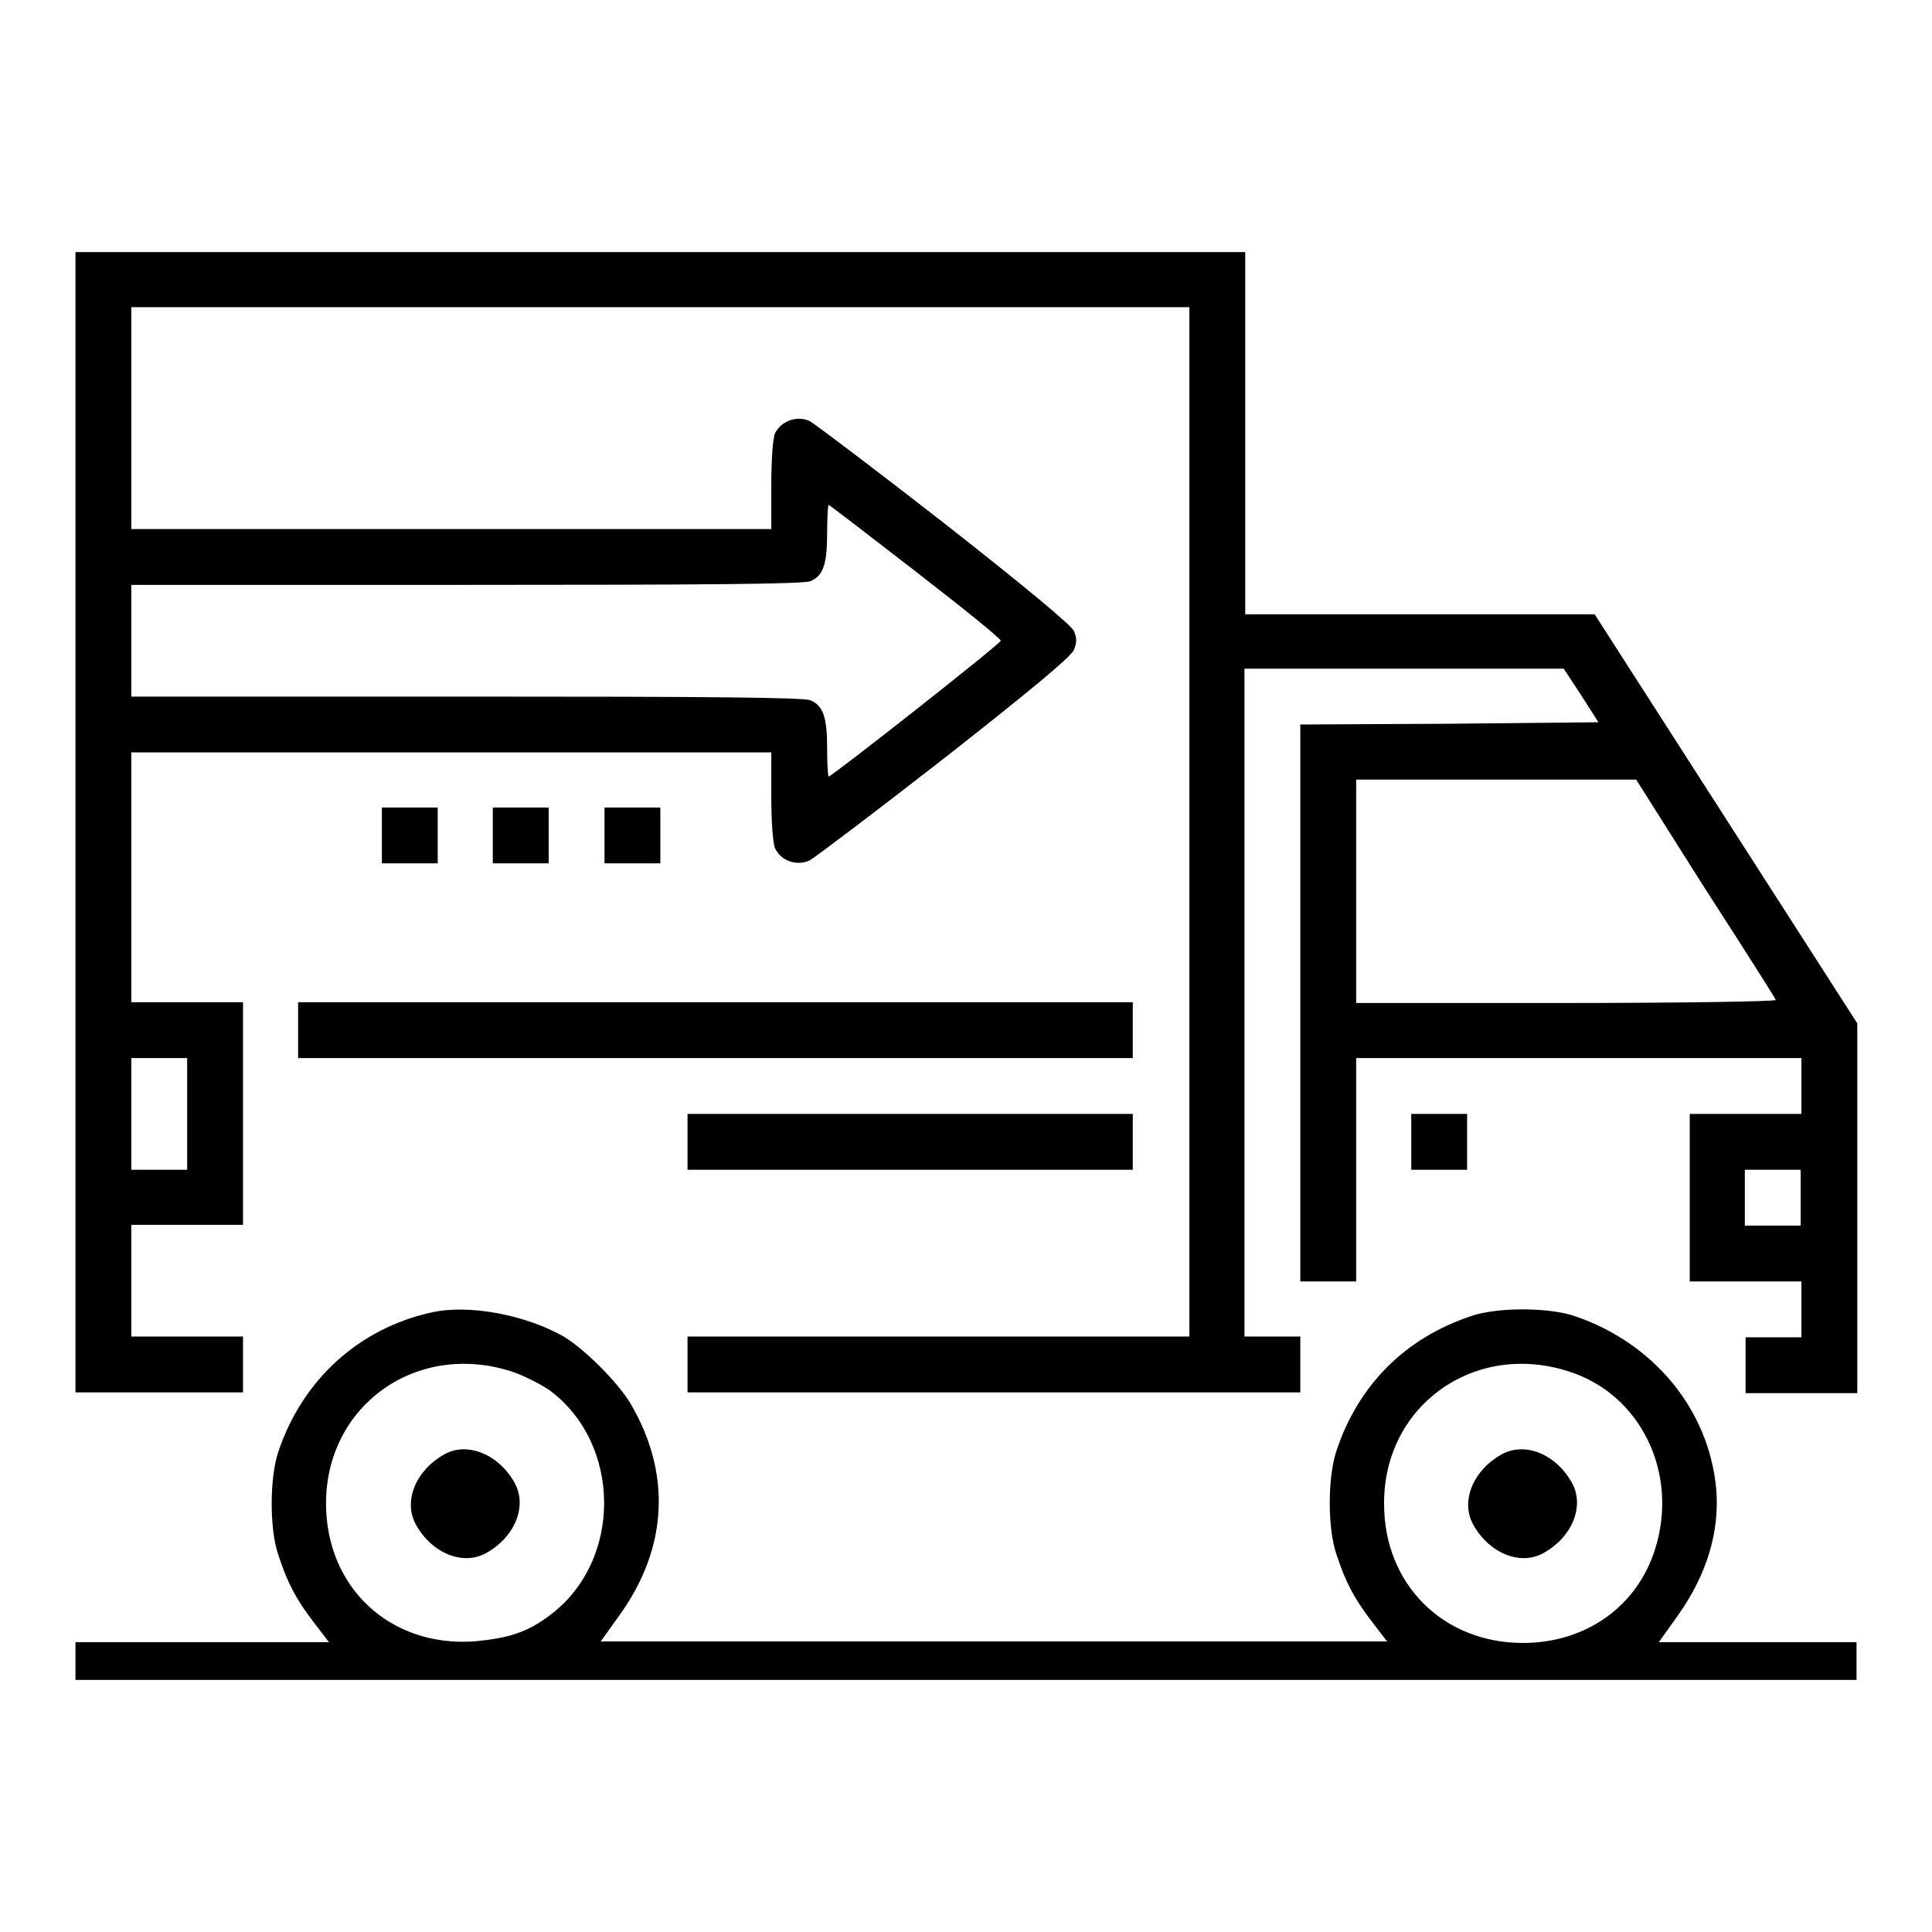
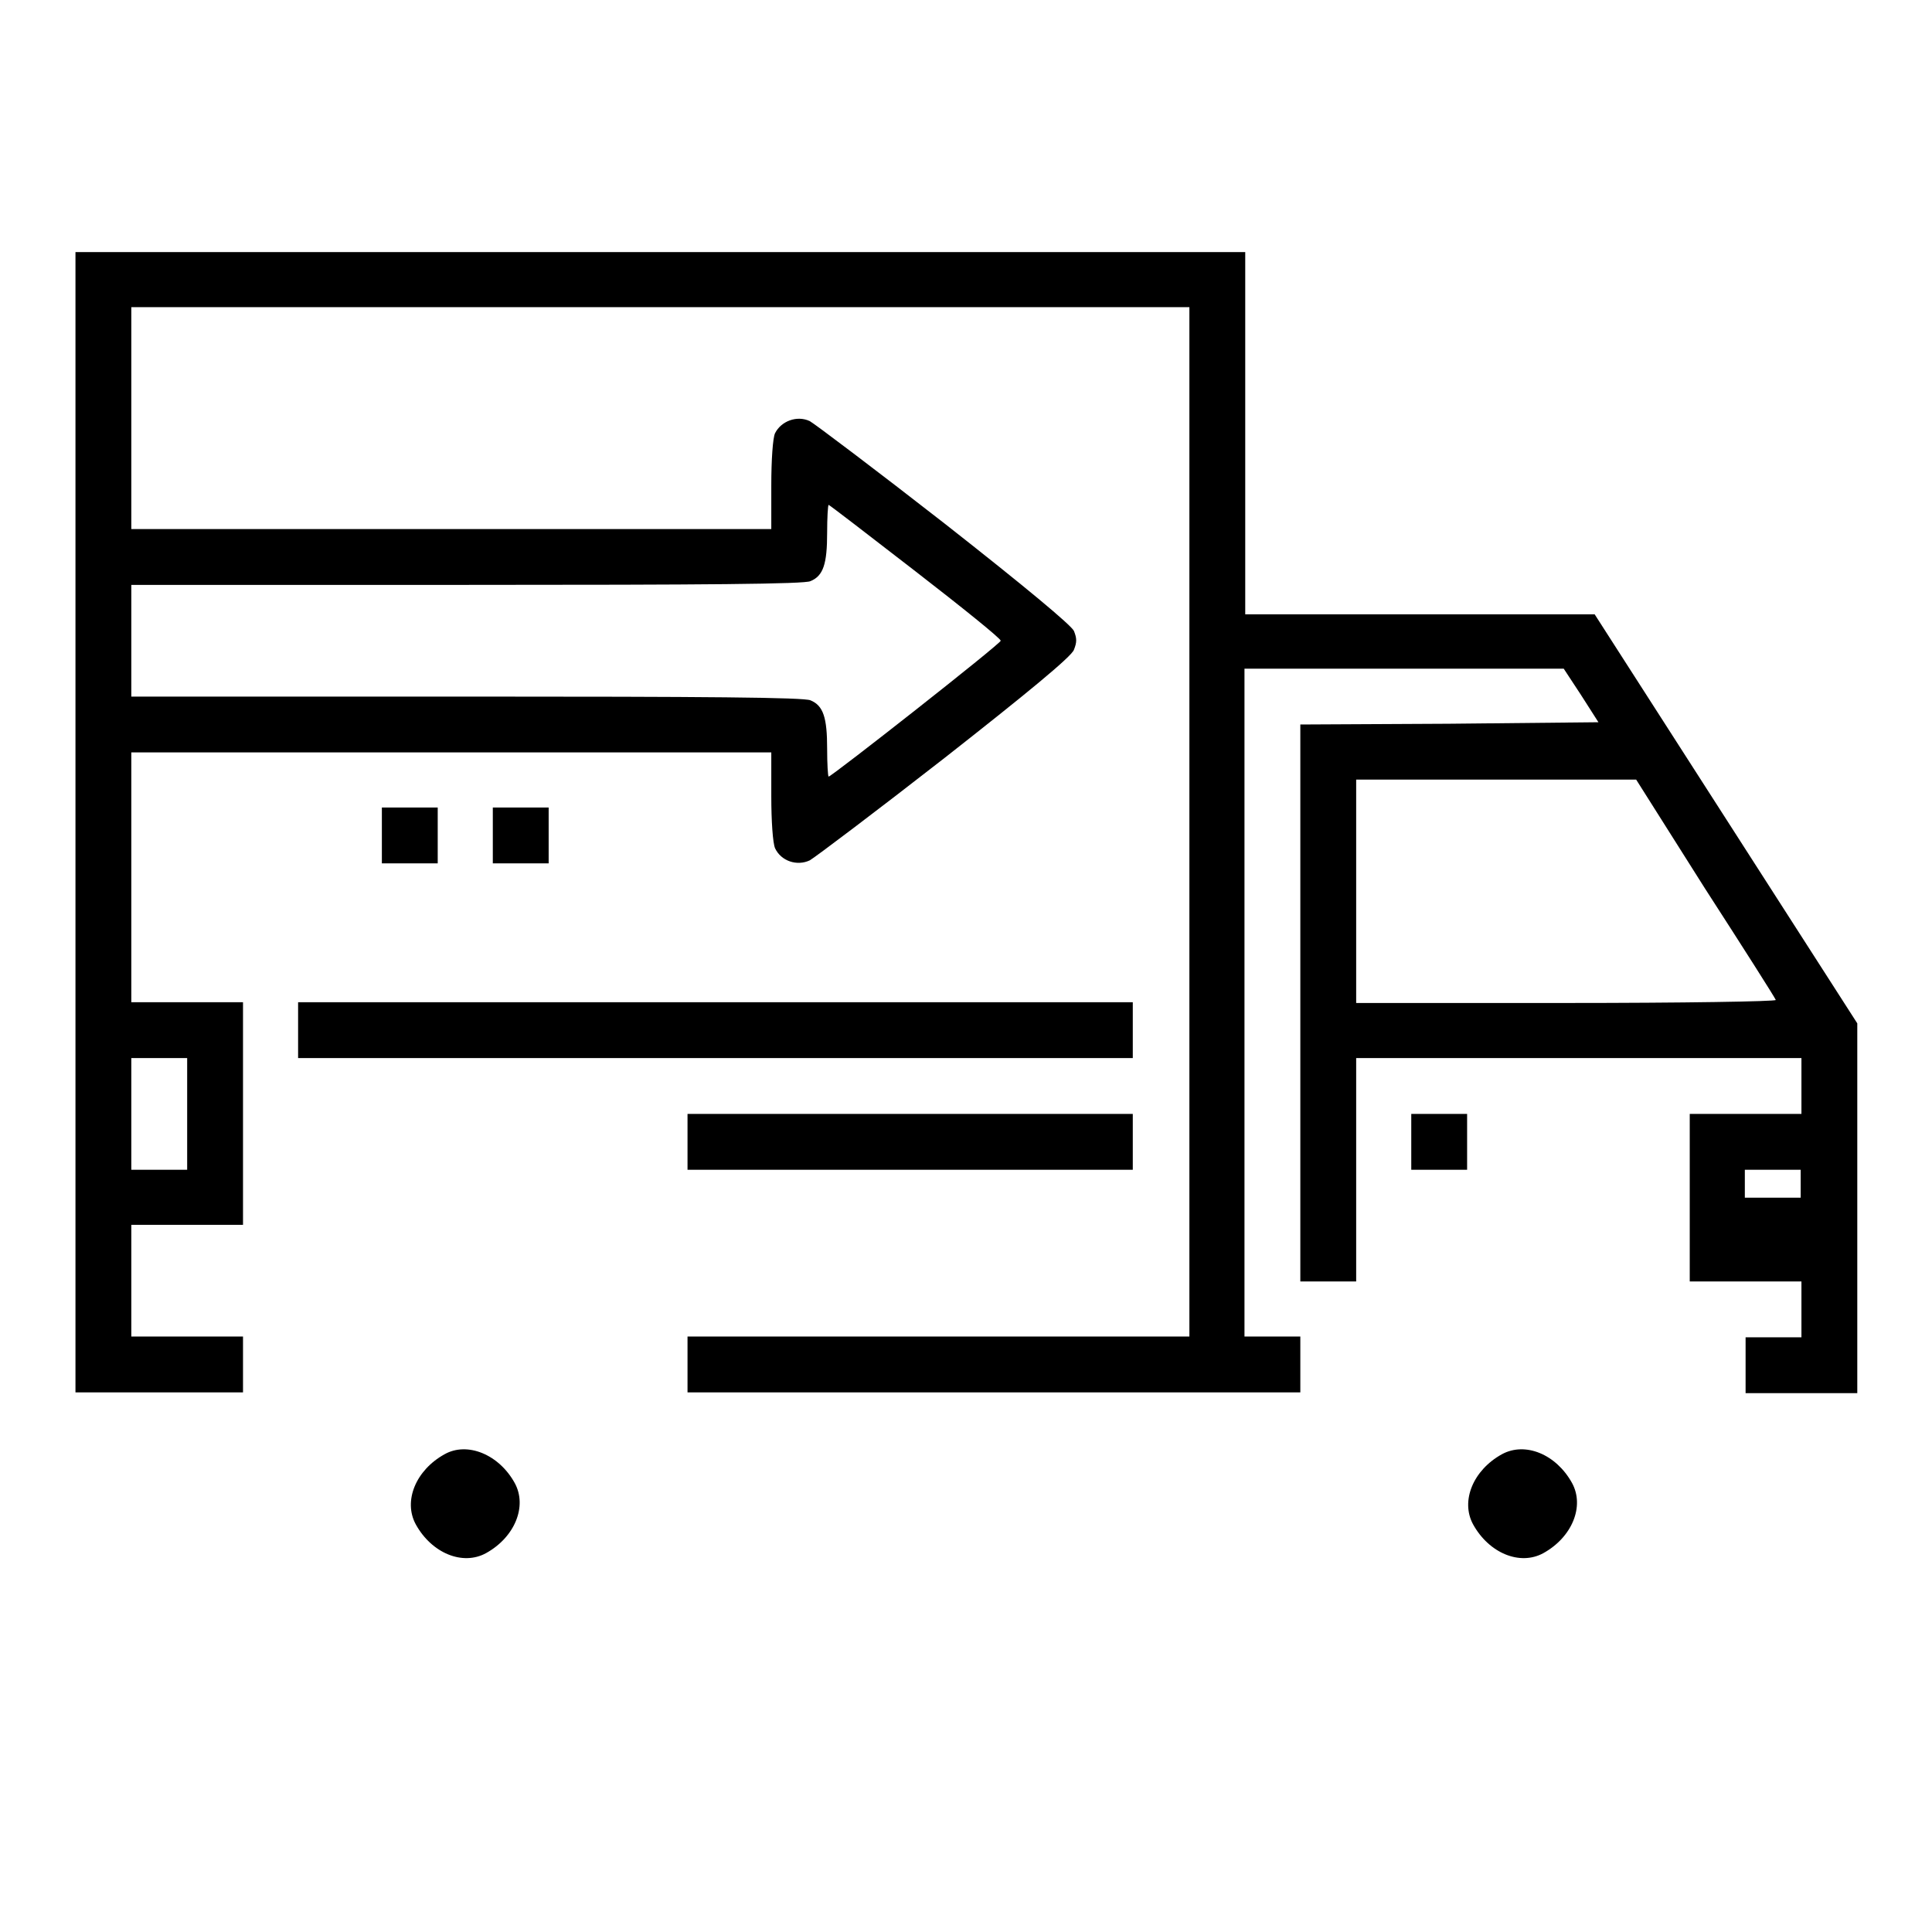
<svg xmlns="http://www.w3.org/2000/svg" version="1.1" x="0px" y="0px" viewBox="0 0 256 256" enable-background="new 0 0 256 256" xml:space="preserve">
  <g>
    <g>
      <g>
-         <path fill="#000000" d="M10,108.9v75.6h11.1h11.1v-3.7v-3.7h-7.4h-7.4v-7.4v-7.4h7.4h7.4v-14.8v-14.7h-7.4h-7.4v-16.6V99.7h42.4h42.4v5.8c0,3.3,0.2,6.2,0.5,6.9c0.8,1.7,2.9,2.4,4.6,1.6c0.7-0.4,8.8-6.5,17.9-13.6C135.9,92,142,87,142.3,86.1c0.4-1,0.4-1.5,0-2.5c-0.4-0.8-6.4-5.8-17.1-14.2c-9.1-7.1-17.2-13.2-17.9-13.6c-1.7-0.8-3.8,0-4.6,1.6c-0.3,0.6-0.5,3.6-0.5,6.9v5.8H59.8H17.4V55.4V40.7h70.1h70.1v68.2v68.2h-33.2H91.1v3.7v3.7h40.6h40.6v-3.7v-3.7h-3.7h-3.7v-44.3V88.6H186h21.2l2.3,3.5l2.3,3.6L192,95.9L172.3,96v36.9v36.9h3.7h3.7V155v-14.8h29.5h29.5v3.7v3.7h-7.4h-7.4v11.1v11.1h7.4h7.4v3.7v3.7h-3.7h-3.7v3.7v3.7h7.4h7.4V160v-24.4l-17.4-27.1l-17.4-27.1l-23.1,0h-23.2v-24v-24H87.4H10V108.9z M121.3,75.7c6.2,4.8,11.3,8.9,11.3,9.2c0,0.4-22.4,18-22.8,18c-0.1,0-0.2-1.7-0.2-3.7c0-4.1-0.5-5.7-2.2-6.4c-0.8-0.4-14-0.5-45.5-0.5H17.4v-7.4v-7.4h44.5c31.6,0,44.8-0.1,45.5-0.5c1.7-0.7,2.2-2.3,2.2-6.4c0-2,0.1-3.7,0.2-3.7S115.1,70.9,121.3,75.7z M225.9,117.7c5.1,7.9,9.3,14.5,9.4,14.8c0.1,0.2-12.4,0.4-27.7,0.4h-27.9v-14.8v-14.8h18.6h18.5L225.9,117.7z M24.8,147.6v7.4h-3.7h-3.7v-7.4v-7.4h3.7h3.7L24.8,147.6L24.8,147.6z M238.6,158.7v3.7h-3.7h-3.7v-3.7V155h3.7h3.7V158.7z" />
+         <path fill="#000000" d="M10,108.9v75.6h11.1h11.1v-3.7v-3.7h-7.4h-7.4v-7.4v-7.4h7.4h7.4v-14.8v-14.7h-7.4h-7.4v-16.6V99.7h42.4h42.4v5.8c0,3.3,0.2,6.2,0.5,6.9c0.8,1.7,2.9,2.4,4.6,1.6c0.7-0.4,8.8-6.5,17.9-13.6C135.9,92,142,87,142.3,86.1c0.4-1,0.4-1.5,0-2.5c-0.4-0.8-6.4-5.8-17.1-14.2c-9.1-7.1-17.2-13.2-17.9-13.6c-1.7-0.8-3.8,0-4.6,1.6c-0.3,0.6-0.5,3.6-0.5,6.9v5.8H59.8H17.4V55.4V40.7h70.1h70.1v68.2v68.2h-33.2H91.1v3.7v3.7h40.6h40.6v-3.7v-3.7h-3.7h-3.7v-44.3V88.6H186h21.2l2.3,3.5l2.3,3.6L192,95.9L172.3,96v36.9v36.9h3.7h3.7V155v-14.8h29.5h29.5v3.7v3.7h-7.4h-7.4v11.1v11.1h7.4h7.4v3.7v3.7h-3.7h-3.7v3.7v3.7h7.4h7.4V160v-24.4l-17.4-27.1l-17.4-27.1l-23.1,0h-23.2v-24v-24H87.4H10V108.9z M121.3,75.7c6.2,4.8,11.3,8.9,11.3,9.2c0,0.4-22.4,18-22.8,18c-0.1,0-0.2-1.7-0.2-3.7c0-4.1-0.5-5.7-2.2-6.4c-0.8-0.4-14-0.5-45.5-0.5H17.4v-7.4v-7.4h44.5c31.6,0,44.8-0.1,45.5-0.5c1.7-0.7,2.2-2.3,2.2-6.4c0-2,0.1-3.7,0.2-3.7S115.1,70.9,121.3,75.7z M225.9,117.7c5.1,7.9,9.3,14.5,9.4,14.8c0.1,0.2-12.4,0.4-27.7,0.4h-27.9v-14.8v-14.8h18.6h18.5L225.9,117.7z M24.8,147.6v7.4h-3.7h-3.7v-7.4v-7.4h3.7h3.7L24.8,147.6L24.8,147.6z M238.6,158.7h-3.7h-3.7v-3.7V155h3.7h3.7V158.7z" />
        <path fill="#000000" d="M50.6,110.7v3.7h3.7h3.7v-3.7V107h-3.7h-3.7V110.7L50.6,110.7z" />
        <path fill="#000000" d="M65.3,110.7v3.7H69h3.7v-3.7V107H69h-3.7V110.7z" />
-         <path fill="#000000" d="M80.1,110.7v3.7h3.7h3.7v-3.7V107h-3.7h-3.7V110.7z" />
        <path fill="#000000" d="M39.5,136.5v3.7h55.3h55.3v-3.7v-3.7H94.8H39.5V136.5z" />
        <path fill="#000000" d="M91.1,151.3v3.7h29.5h29.5v-3.7v-3.7h-29.5H91.1V151.3L91.1,151.3z" />
        <path fill="#000000" d="M187,151.3v3.7h3.7h3.7v-3.7v-3.7h-3.7H187V151.3z" />
-         <path fill="#000000" d="M57.2,173.9c-9.6,2.1-17.1,8.9-20.3,18.4c-1.2,3.5-1.2,10.4,0,13.8c1.2,3.7,2.4,5.9,4.7,8.9l2,2.6H26.9H10v2.5v2.5h118h118v-2.5v-2.5h-13.1h-13.1l2.5-3.5c3.9-5.5,5.6-11.2,5.1-16.9c-1-10.4-8.2-19.2-18.7-22.8c-3.5-1.2-10.4-1.2-13.8,0c-8.7,2.9-14.9,9.1-17.8,17.8c-1.2,3.5-1.2,10.4,0,13.8c1.2,3.7,2.4,5.9,4.7,8.9l2,2.6h-52.1H79.6l2.5-3.5c6.4-8.9,6.9-18.8,1.4-28.1c-1.7-2.8-6-7.1-8.8-8.8C69.6,174.2,62.1,172.8,57.2,173.9z M67.7,181.7c1.6,0.5,3.9,1.7,5.1,2.5c9.6,7.1,9.7,22.6,0.1,29.8c-3,2.3-5.6,3.1-10.2,3.5c-11.1,0.7-19.5-7.2-19.5-18.3C43.2,186.3,55.1,177.7,67.7,181.7z M207.8,181.7c9.6,3,14.7,13.5,11.5,23.6c-2.4,7.6-9.2,12.4-17.5,12.4c-10.6,0-18.4-7.8-18.4-18.4C183.3,186.3,195.3,177.7,207.8,181.7z" />
        <path fill="#000000" d="M58.9,192.7c-3.8,2.1-5.5,6.2-3.8,9.3c2.1,3.8,6.2,5.5,9.3,3.8c3.8-2.1,5.5-6.2,3.8-9.3C66.1,192.7,61.9,191,58.9,192.7z" />
        <path fill="#000000" d="M199,192.7c-3.8,2.1-5.5,6.2-3.8,9.3c2.1,3.8,6.2,5.5,9.3,3.8c3.8-2.1,5.5-6.2,3.8-9.3C206.2,192.7,202.1,191,199,192.7z" />
      </g>
    </g>
  </g>
</svg>